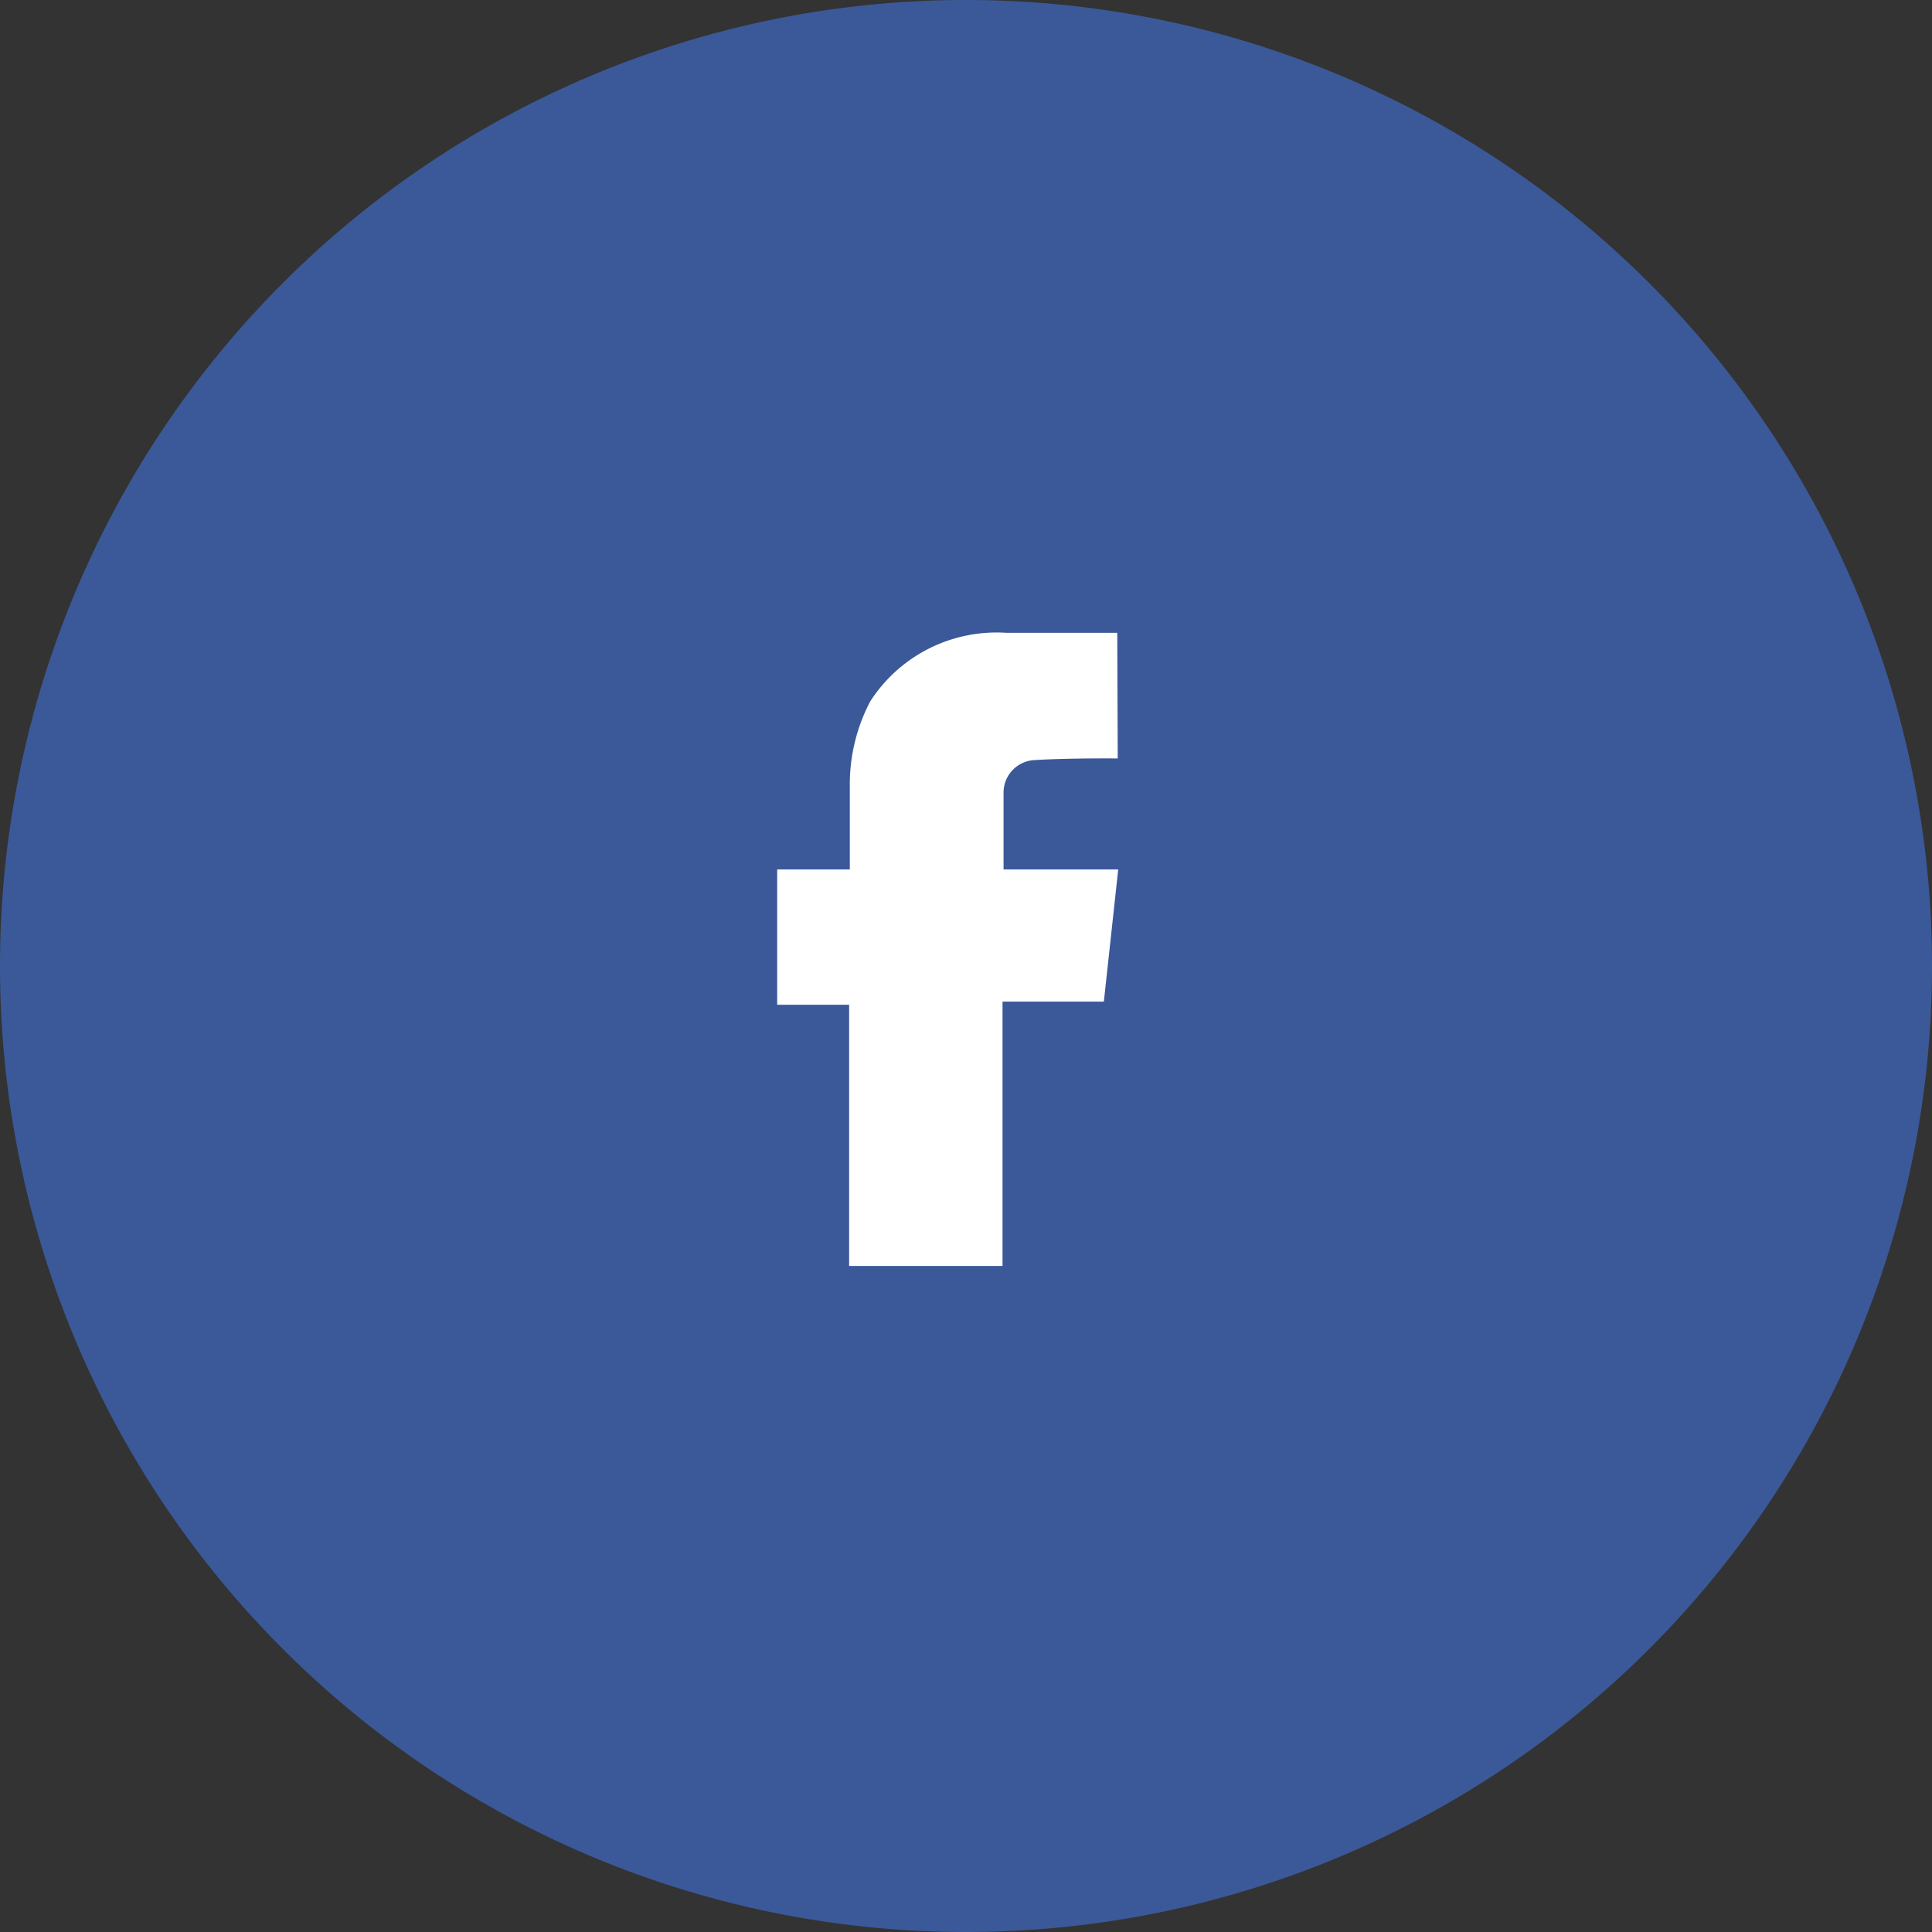
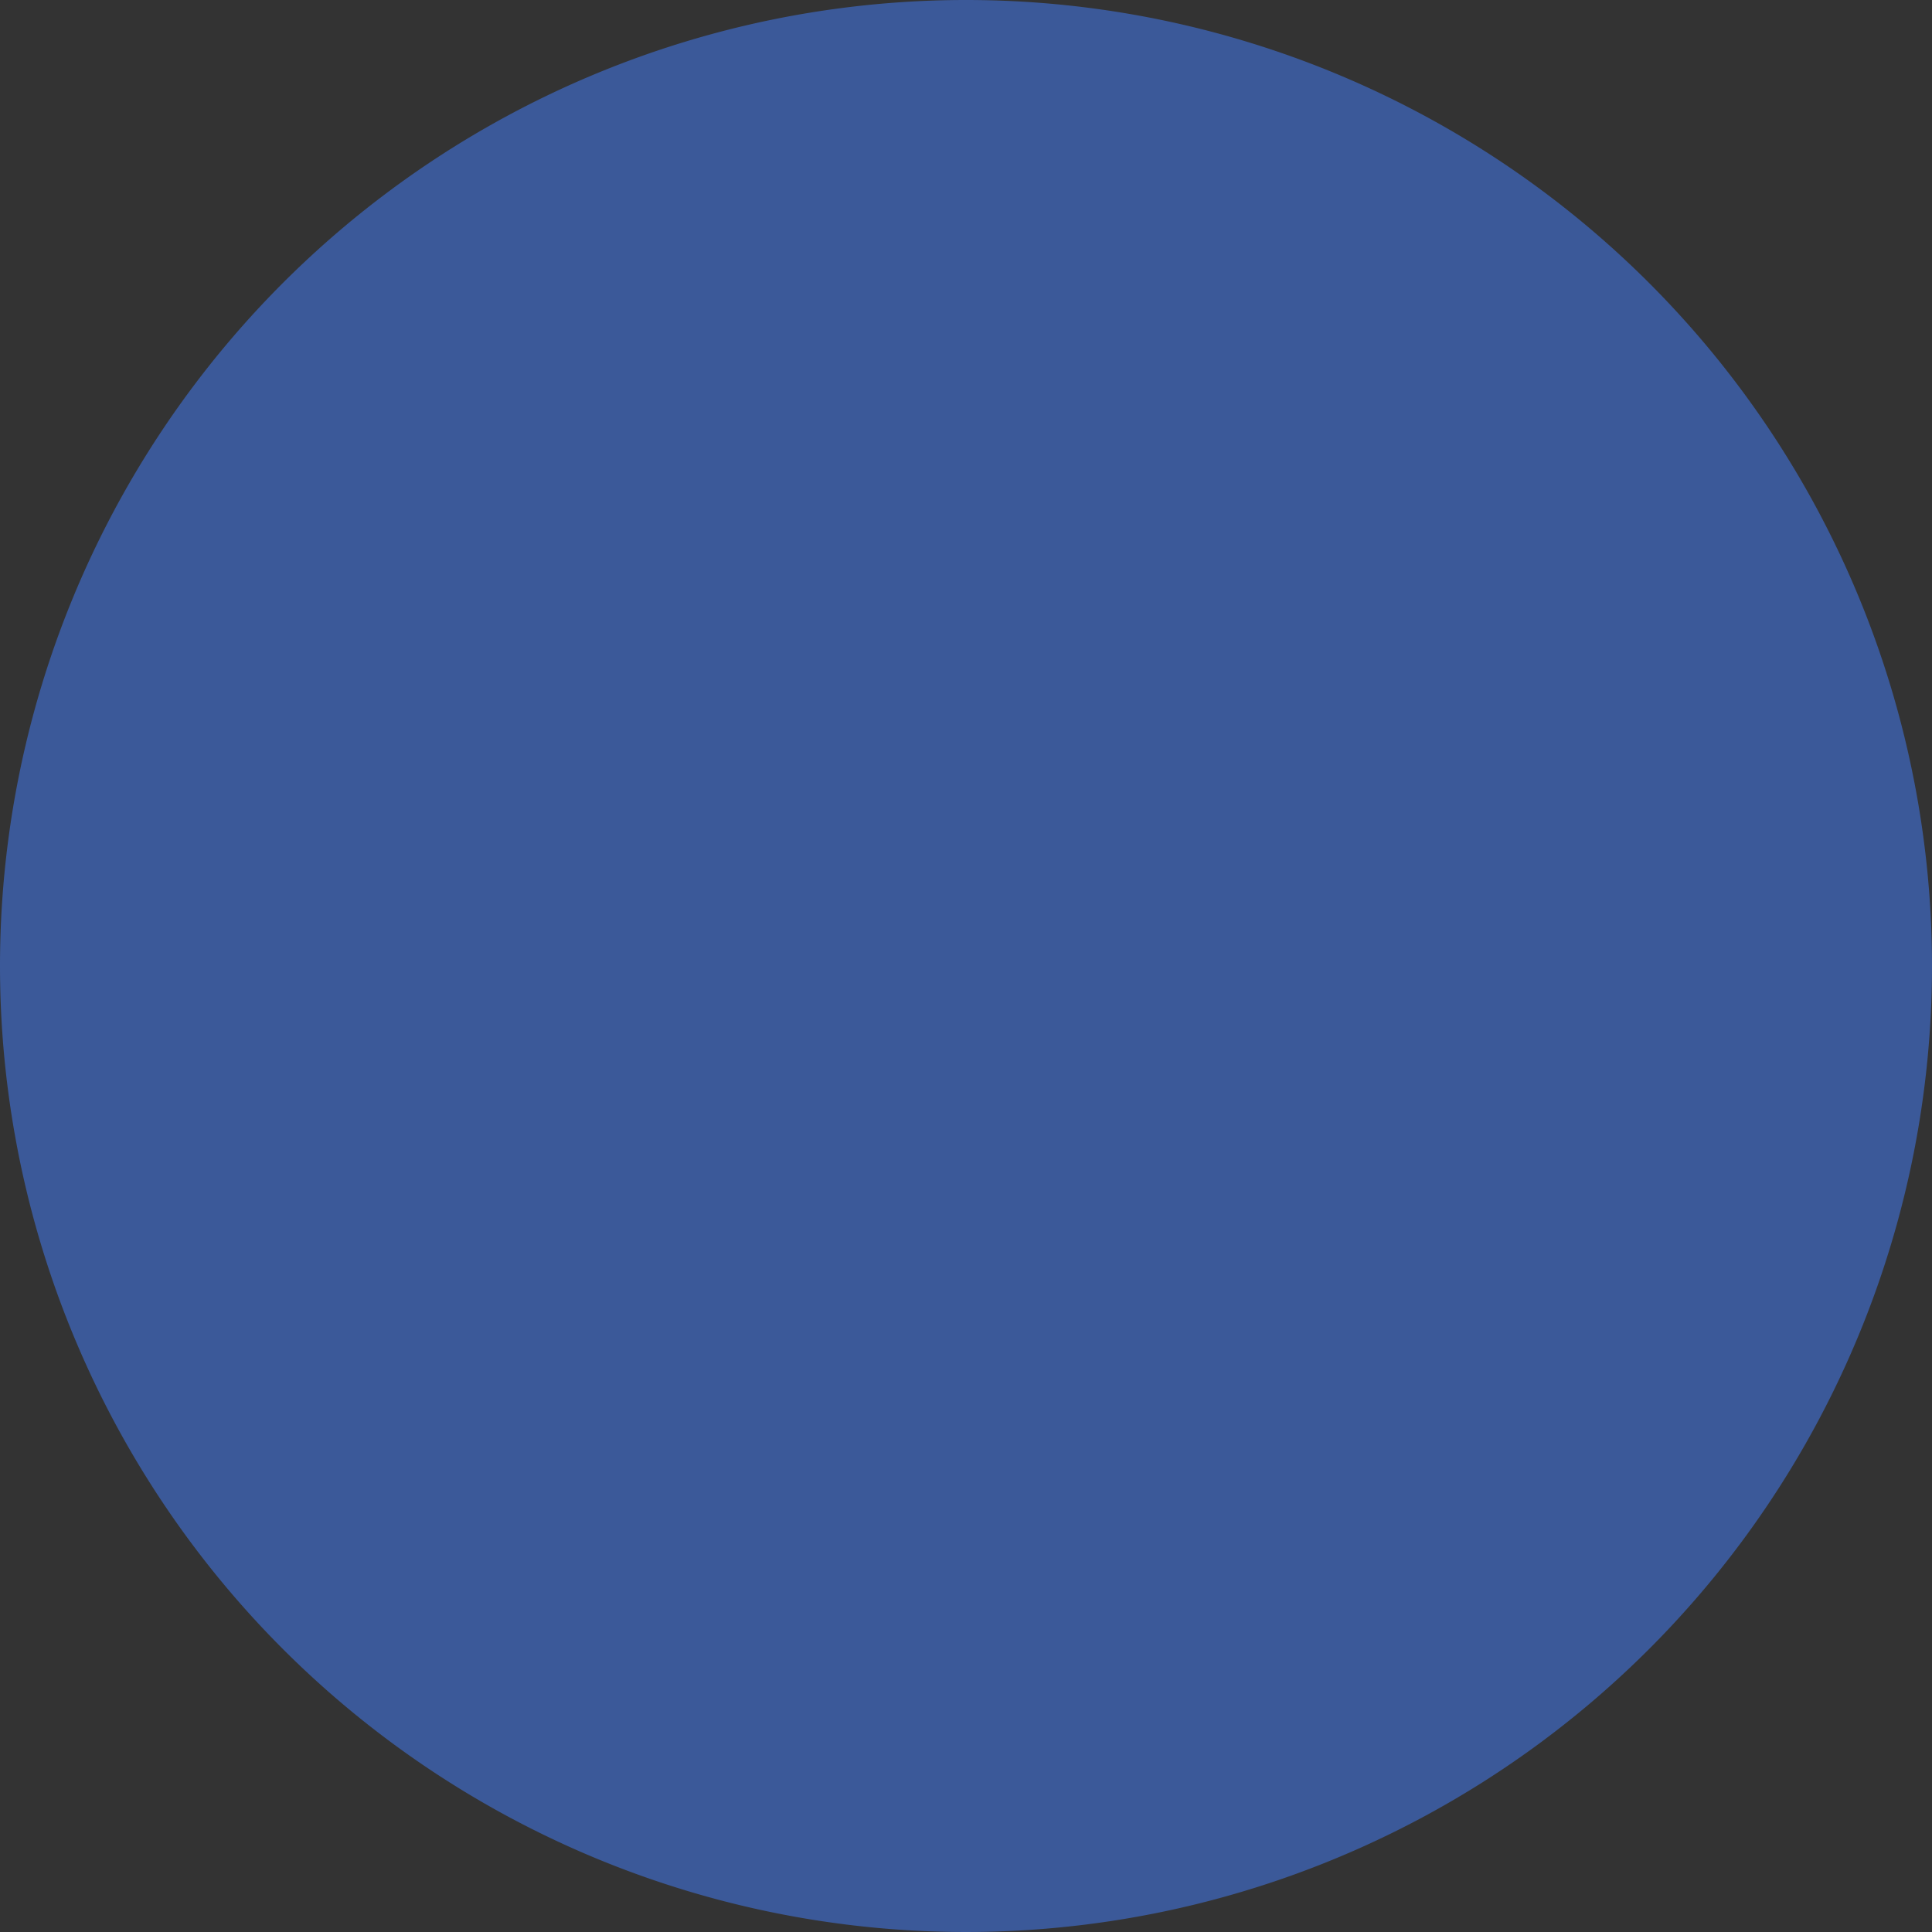
<svg xmlns="http://www.w3.org/2000/svg" width="48.868" height="48.868" viewBox="0 0 48.868 48.868">
  <rect x="0" y="0" width="48.868" height="48.868" fill="#333333" stroke="none" />
  <g id="Group_3394" data-name="Group 3394" transform="translate(-781 -3393.774)">
    <path id="Path_3117" data-name="Path 3117" d="M24.434,0A24.434,24.434,0,1,1,0,24.434,24.434,24.434,0,0,1,24.434,0Z" transform="translate(781 3393.774)" fill="#3b5999" />
-     <path id="Path_1543" data-name="Path 1543" d="M863.114,514.683s-1.264-.012-2.088.041a.823.823,0,0,0-.8.842v1.925h2.9l-.363,3.342H860.2v6.687h-3.88v-6.607H854.5v-3.422h1.837v-2.15a4.514,4.514,0,0,1,.516-2.1,3.8,3.8,0,0,1,3.449-1.735h2.8Z" transform="translate(-53.842 2898.275)" fill="#fff" />
  </g>
</svg>